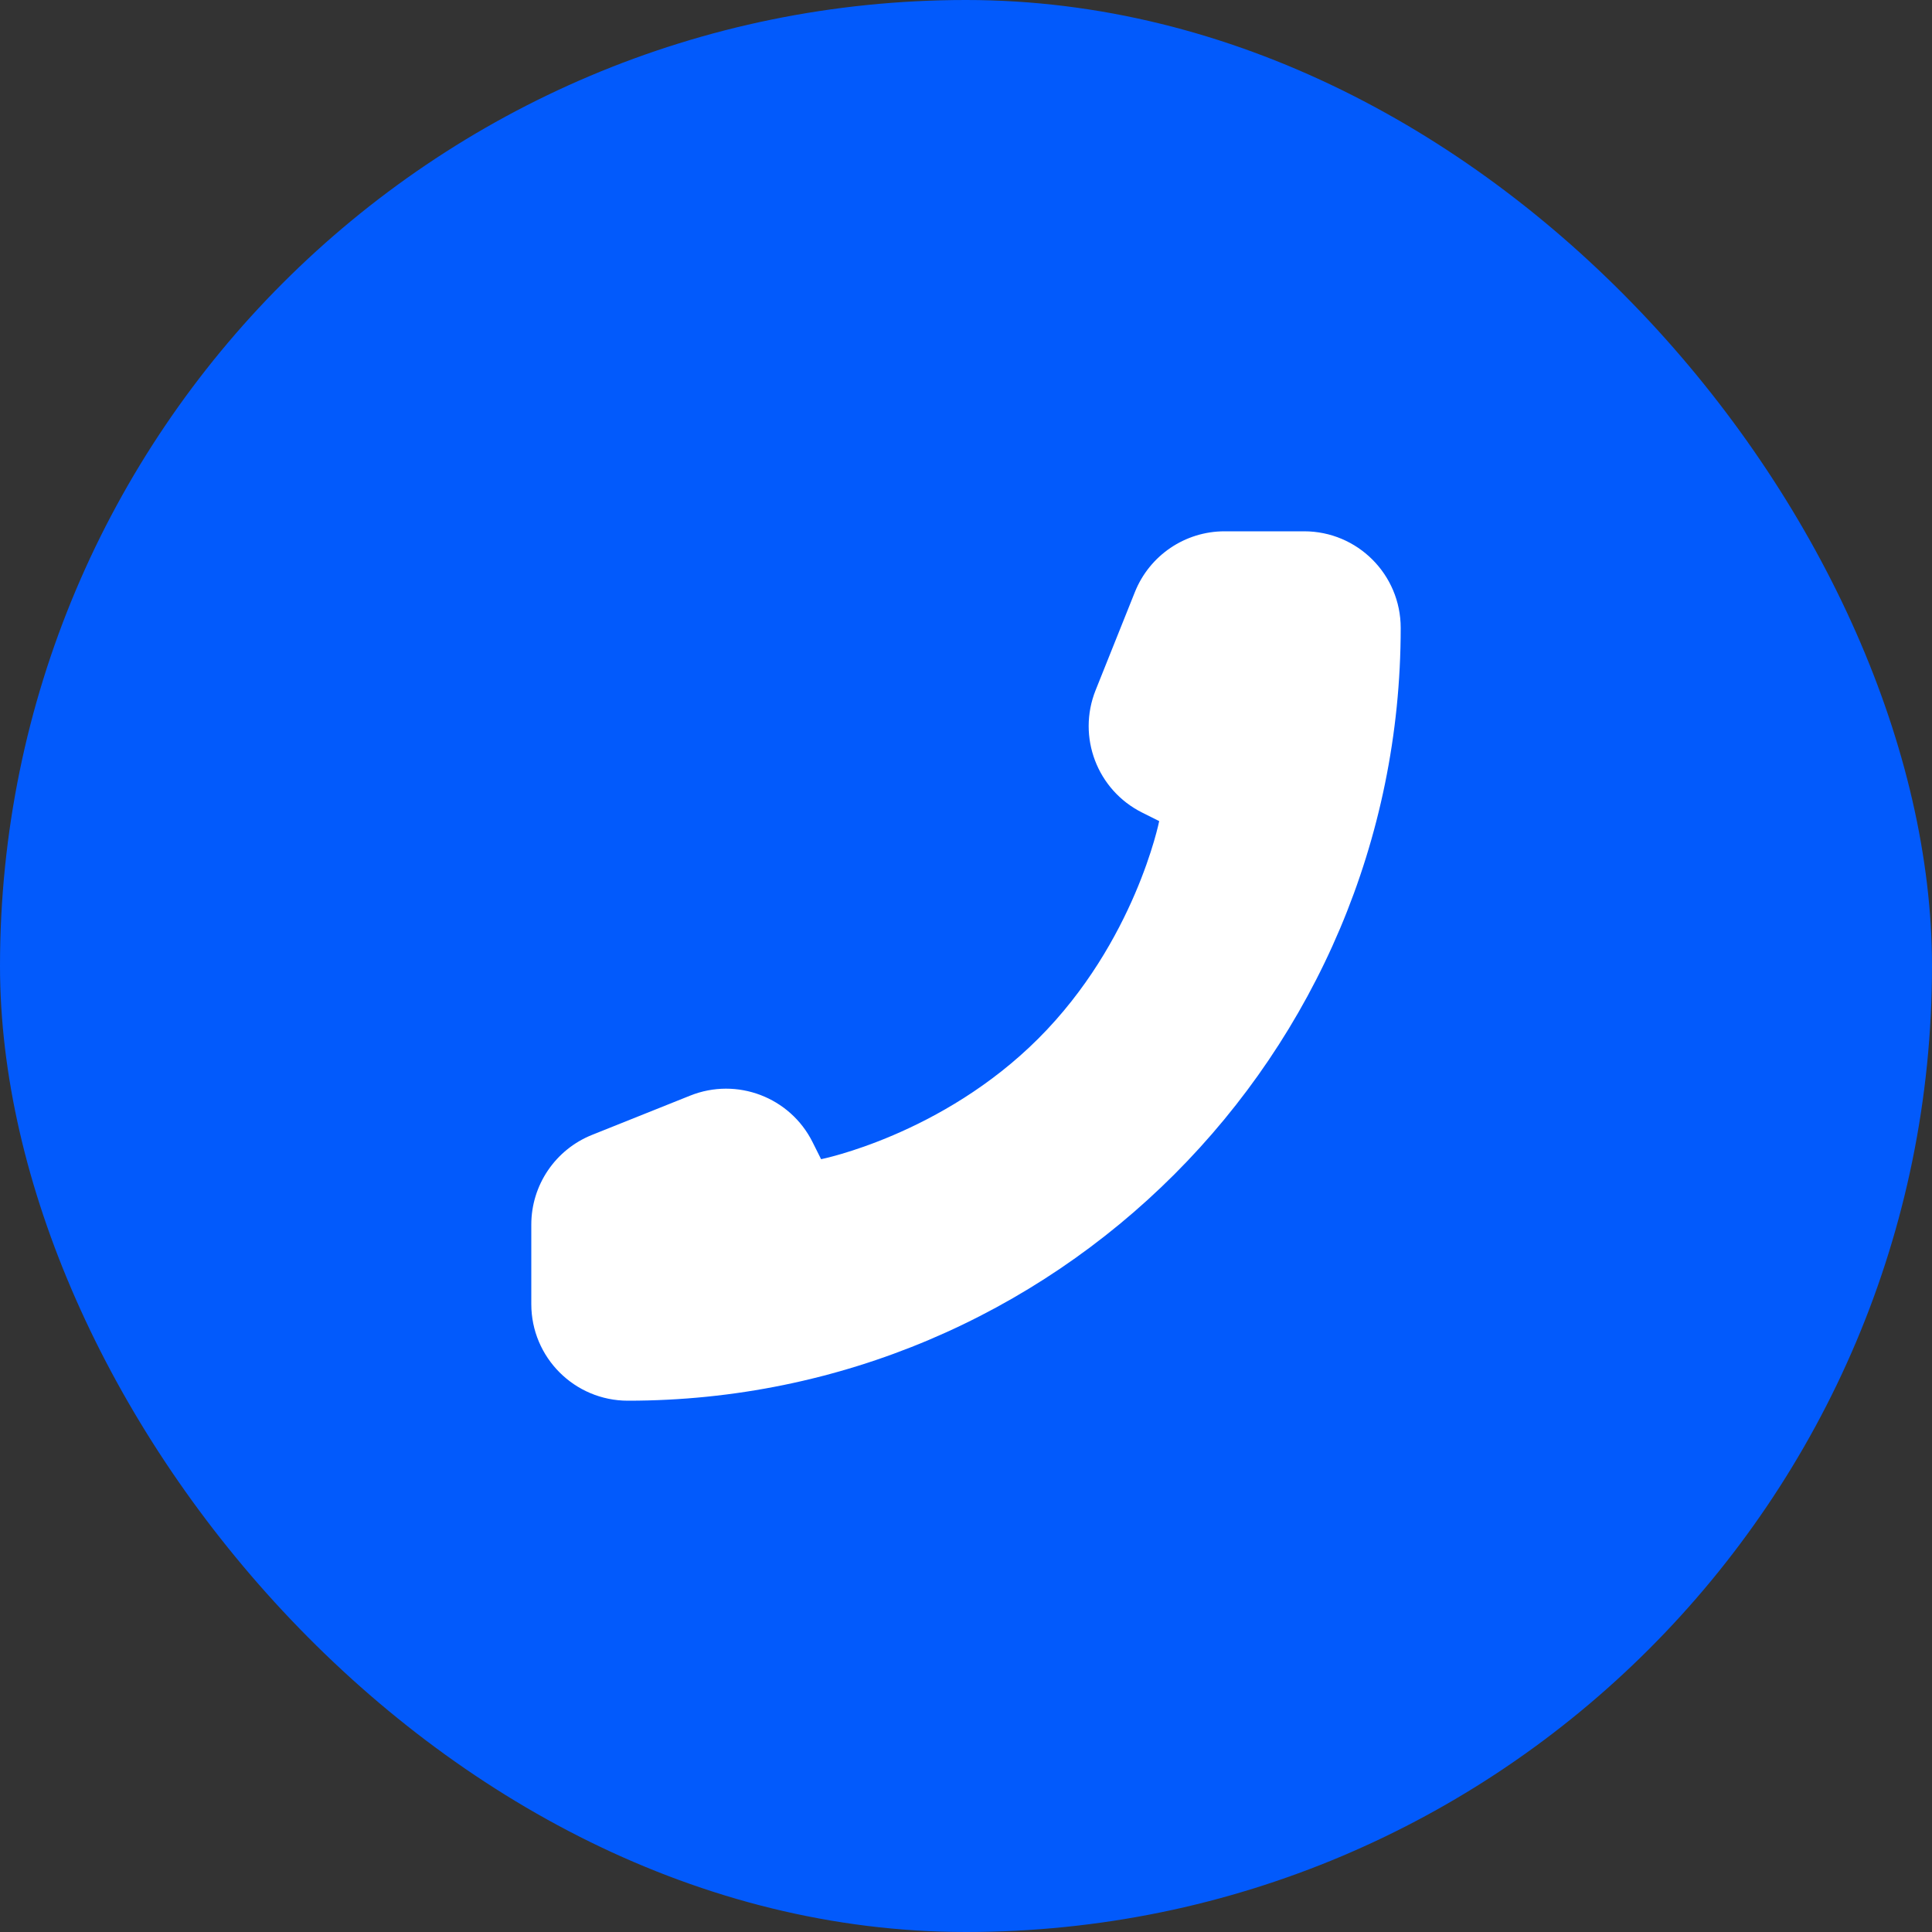
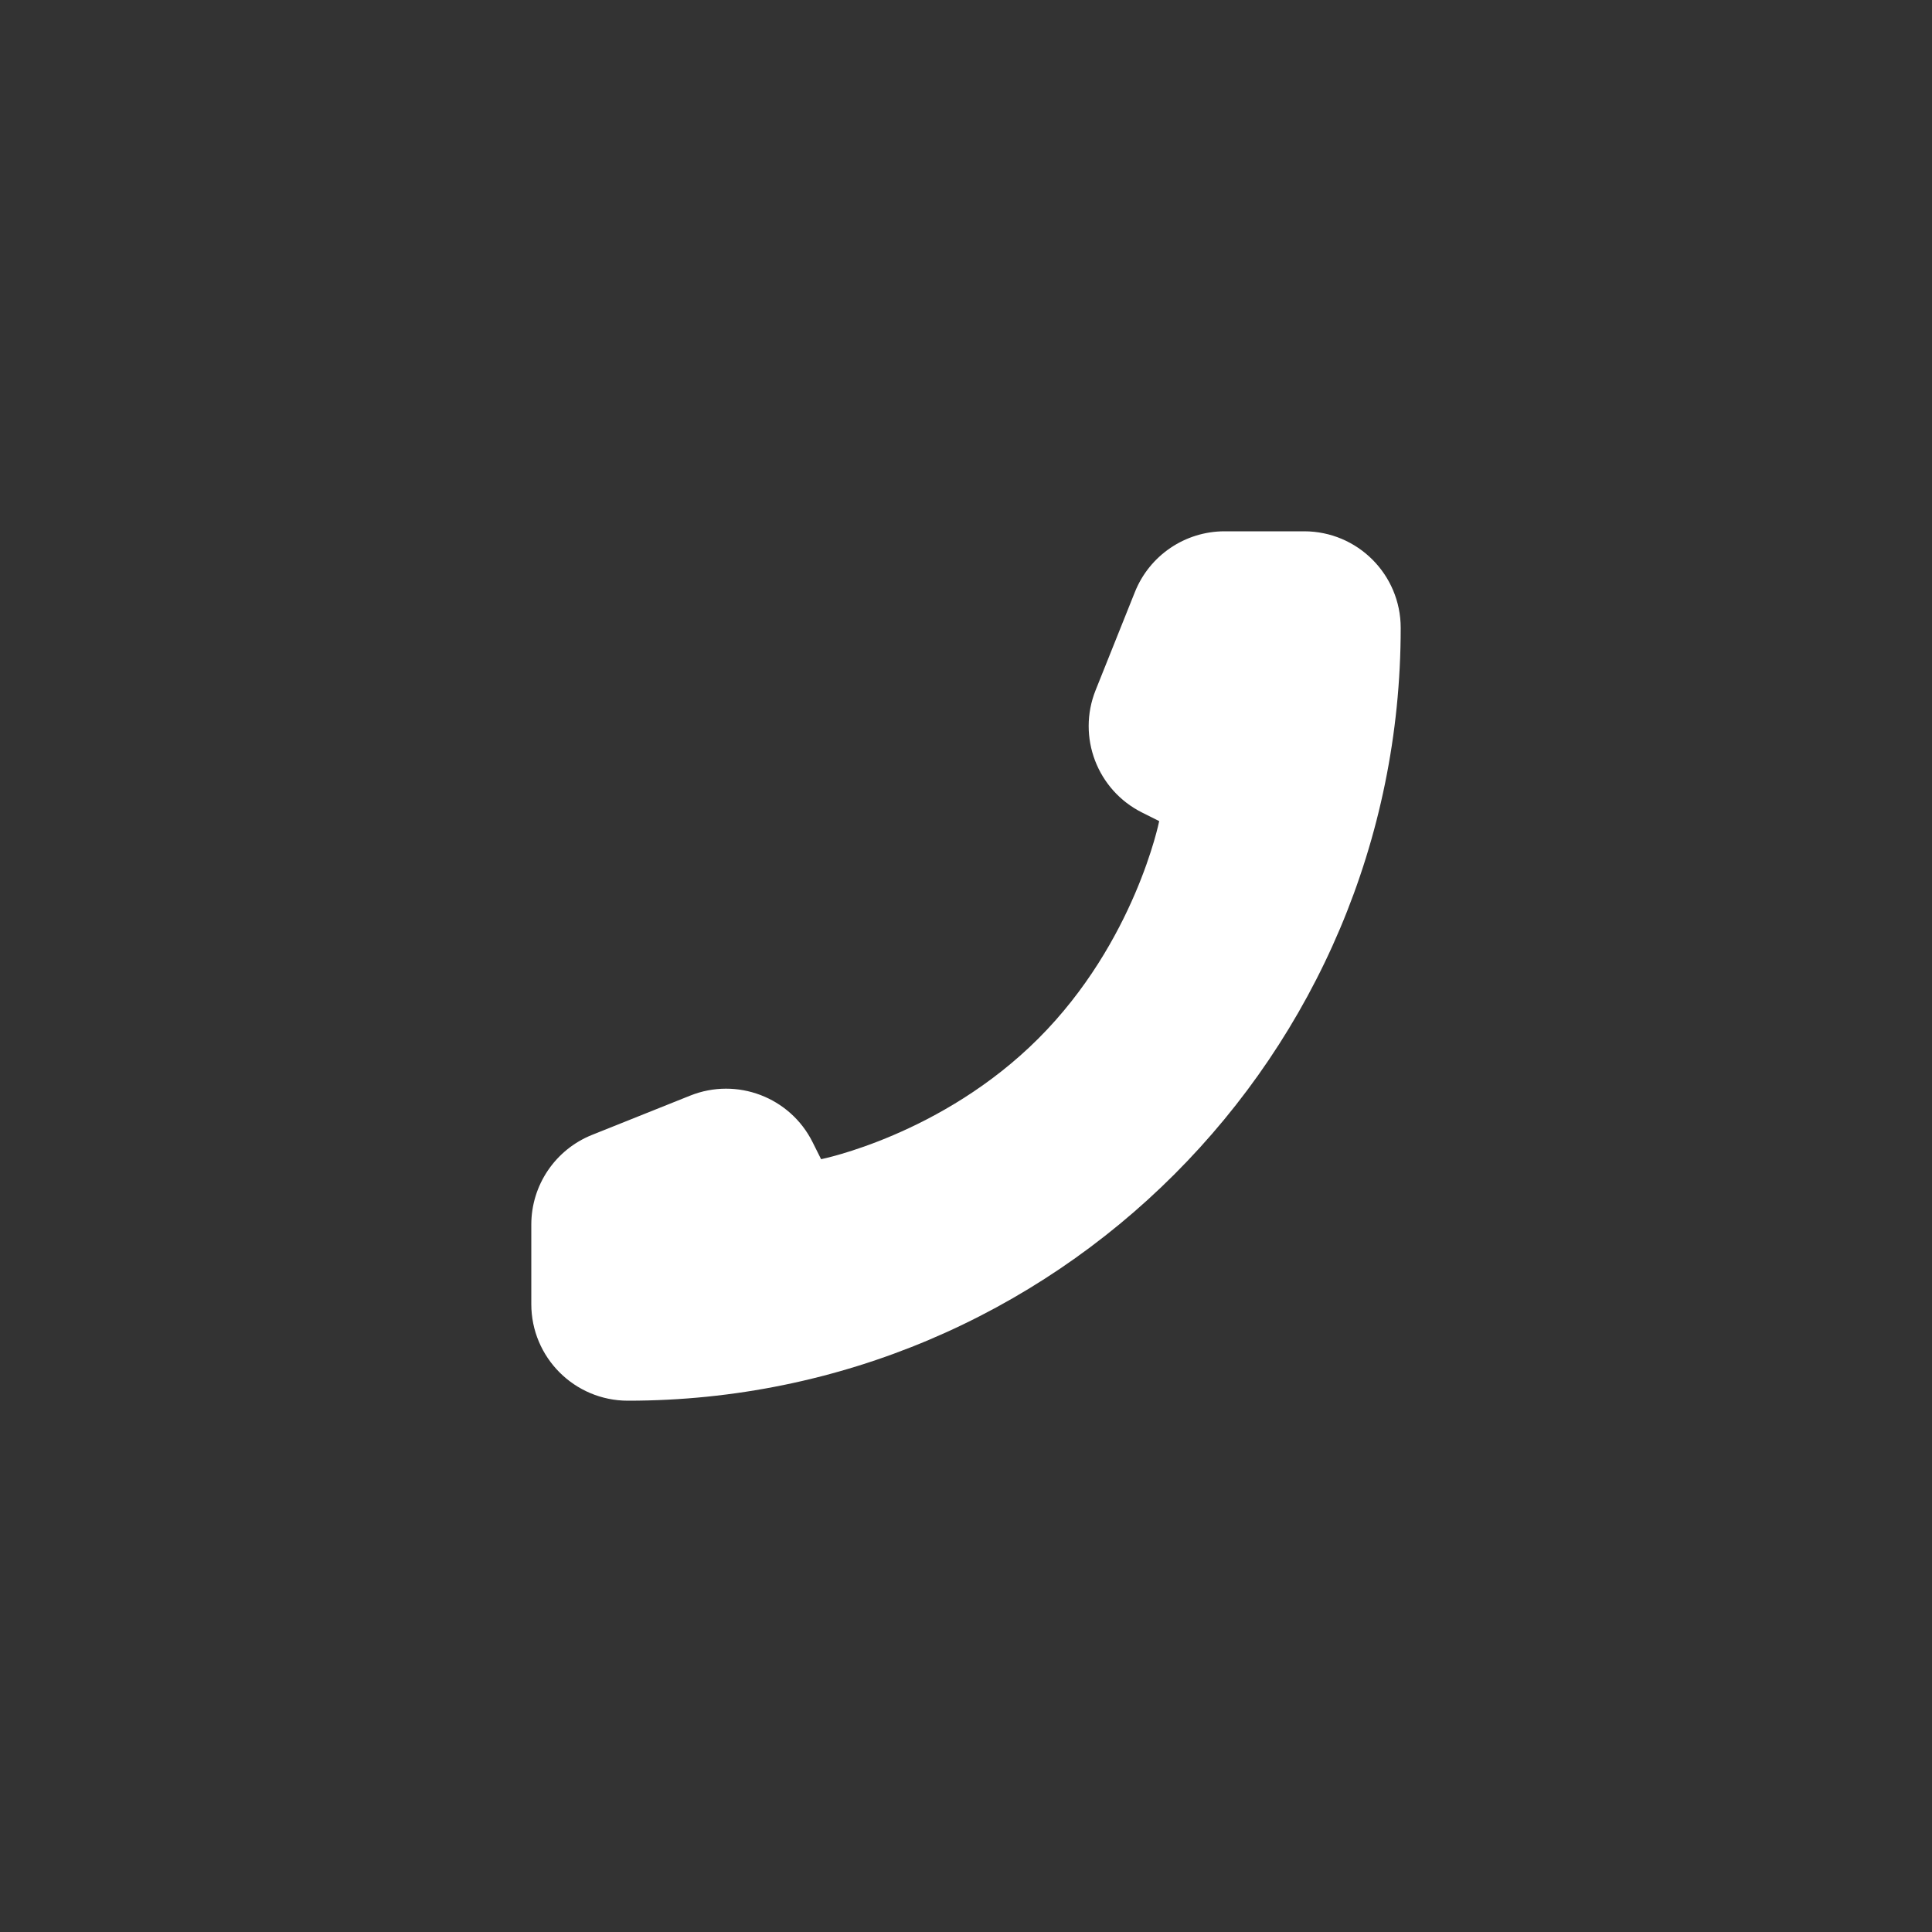
<svg xmlns="http://www.w3.org/2000/svg" width="40" height="40" viewBox="0 0 40 40" fill="none">
  <rect x="0" y="0" width="40" height="40" fill="#333333" stroke="none" />
-   <rect width="40" height="40" rx="20" fill="#025AFC" />
  <path d="M11 27V25.354C11 24.536 11.498 23.801 12.257 23.497L14.291 22.683C15.257 22.297 16.358 22.716 16.823 23.646L17 24C17 24 19.5 23.5 21.5 21.5C23.5 19.5 24 17 24 17L23.646 16.823C22.716 16.358 22.297 15.257 22.683 14.291L23.497 12.257C23.801 11.498 24.536 11 25.354 11L27 11C28.105 11 29 11.895 29 13C29 21.837 21.837 29 13 29C11.895 29 11 28.105 11 27Z" fill="white" />
</svg>